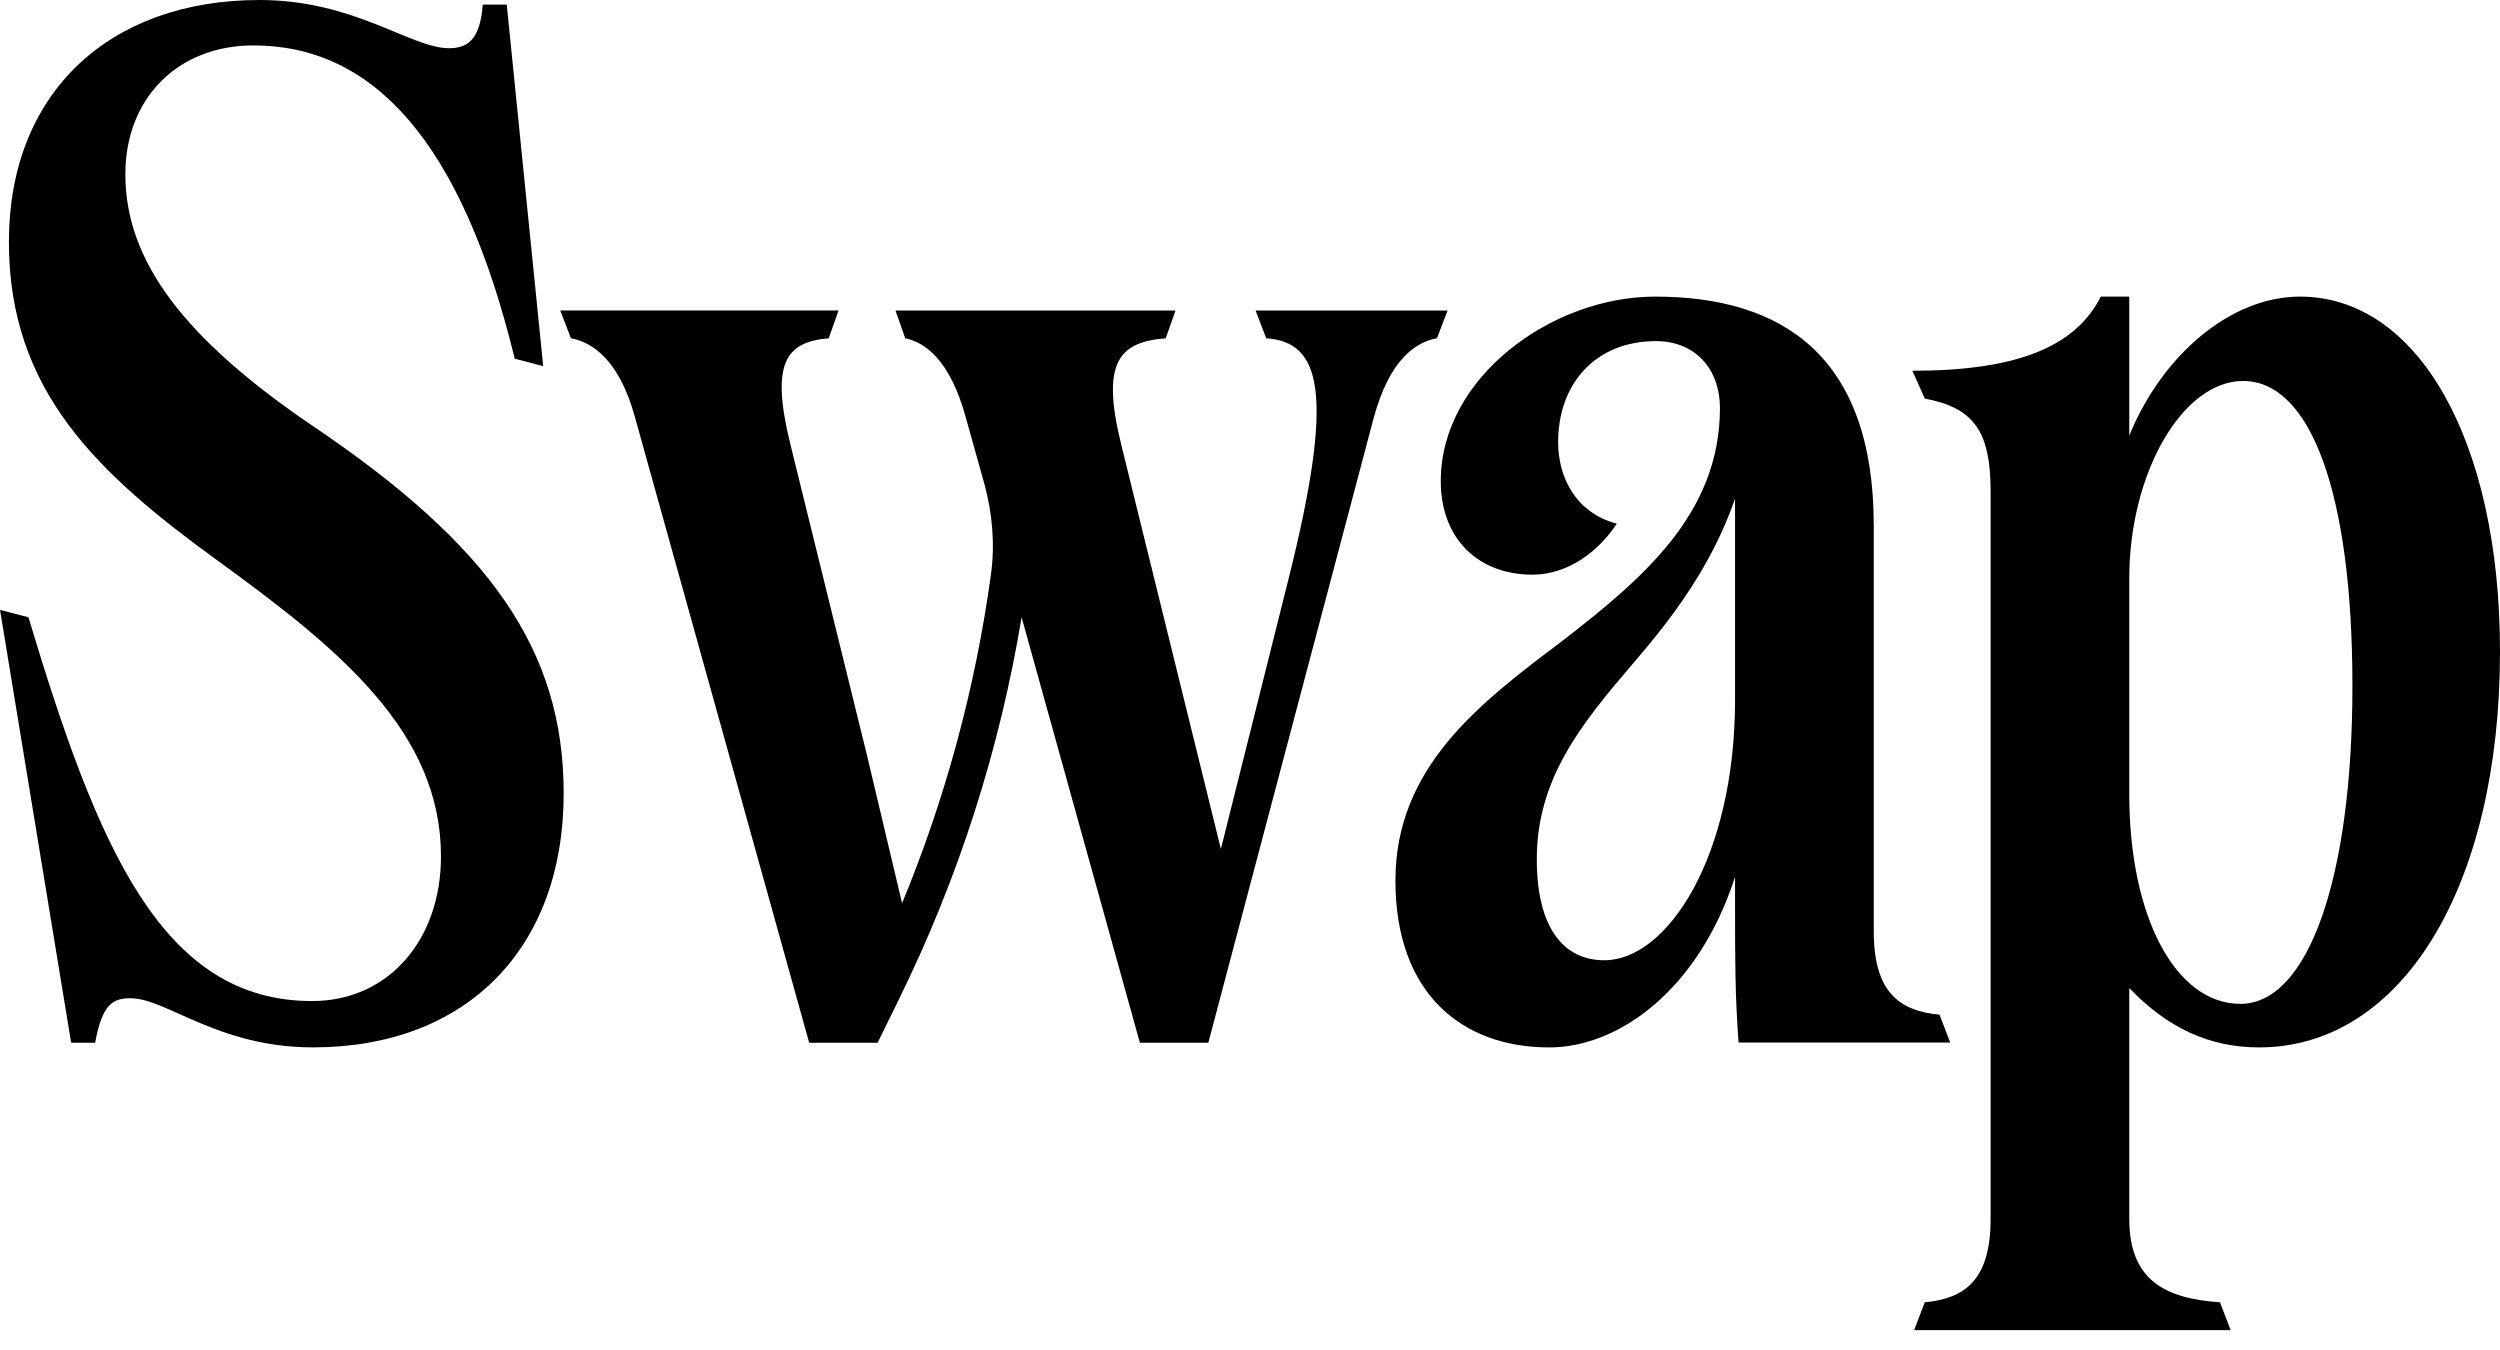
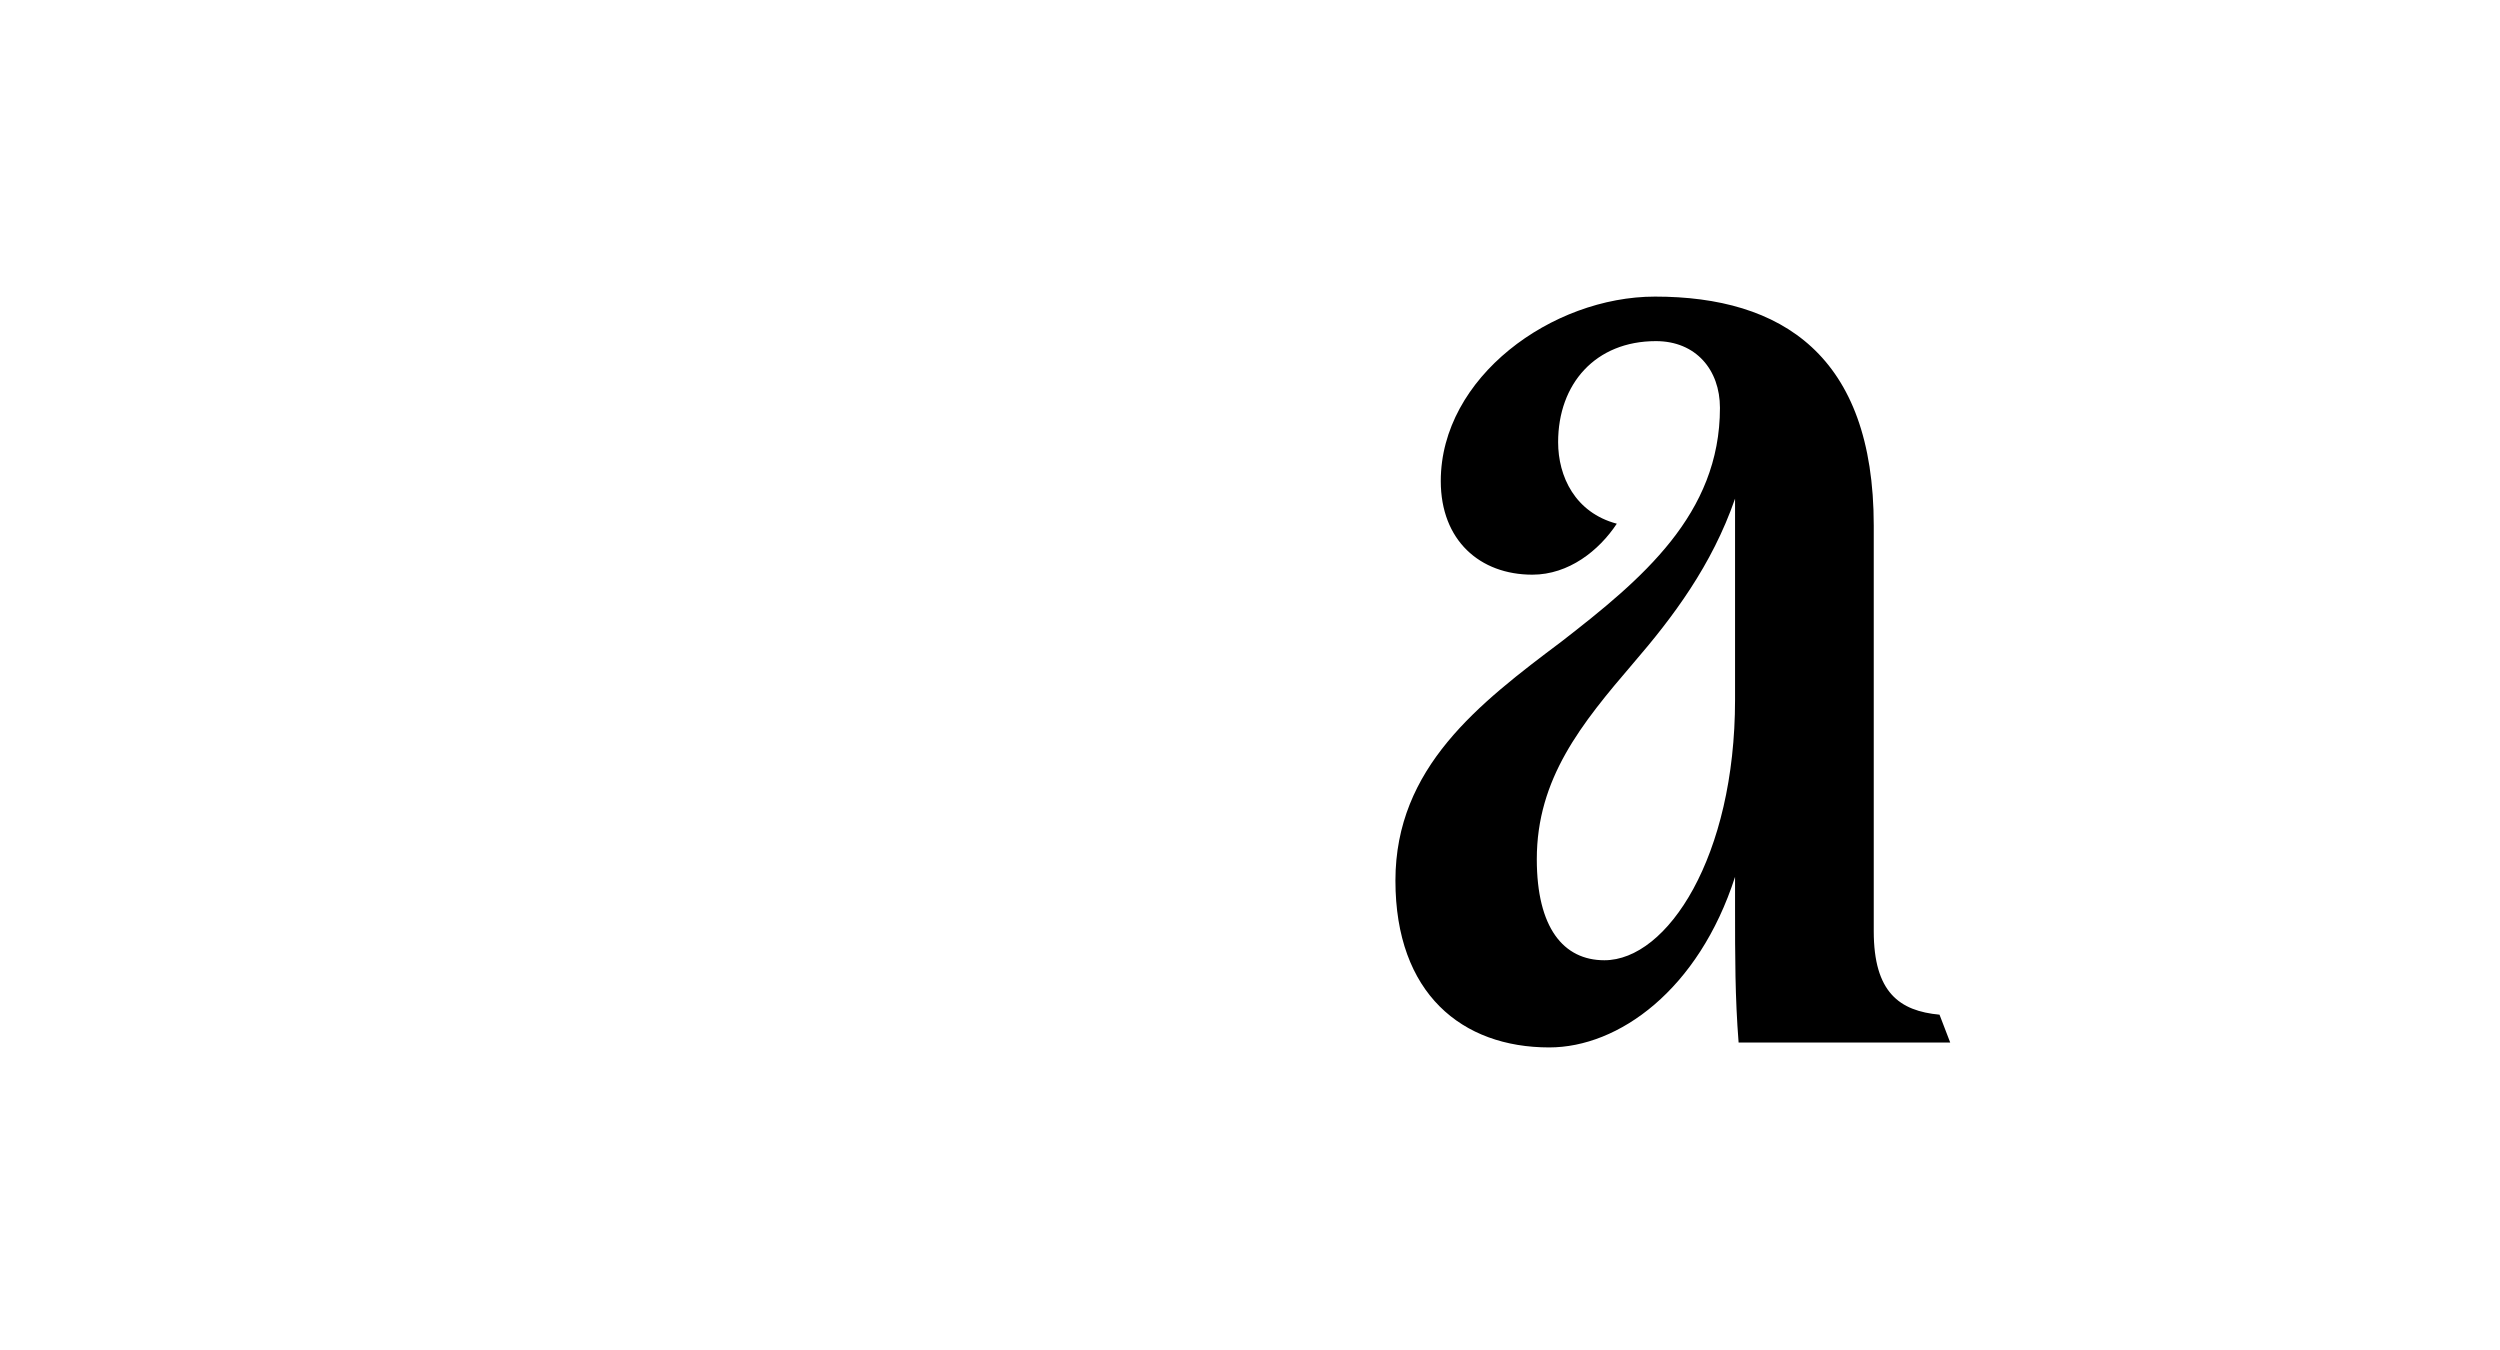
<svg xmlns="http://www.w3.org/2000/svg" width="100" height="54" viewBox="0 0 100 54" fill="none">
-   <path d="M12.588 17.092C7.326 13.533 5.014 10.419 5.014 6.97C5.014 3.93 7.112 1.817 10.135 1.817C14.9 1.817 18.456 5.599 20.59 14.348L21.728 14.645L20.27 0.185H19.31C19.203 1.669 18.634 1.928 17.958 1.928C16.429 1.928 14.189 0 10.383 0C4.374 0 0.356 3.708 0.356 9.677C0.356 15.646 3.912 18.945 8.713 22.431C13.621 25.99 17.639 29.29 17.639 34.258C17.639 37.594 15.541 40.042 12.482 40.042C6.472 40.042 3.912 33.924 1.138 24.692L0.001 24.395L2.846 41.709H3.806C4.091 40.153 4.518 39.93 5.229 39.93C6.651 39.93 8.714 41.895 12.518 41.895C18.635 41.895 22.547 37.965 22.547 31.736C22.547 25.99 19.595 21.837 12.589 17.091L12.588 17.092Z" fill="black" />
  <path d="M77.582 40.587C75.981 40.439 74.95 39.697 74.95 37.25V21.022C74.95 14.2 71.251 11.864 66.202 11.864C62.077 11.864 57.631 15.09 57.631 19.243C57.631 21.616 59.196 22.987 61.294 22.987C62.752 22.987 63.961 22.023 64.672 20.948C63.001 20.503 62.325 19.057 62.325 17.686C62.325 15.351 63.819 13.645 66.237 13.645C67.837 13.645 68.798 14.794 68.798 16.314C68.798 20.578 65.668 23.173 62.467 25.657C59.16 28.141 55.817 30.7 55.817 35.223C55.817 39.747 58.484 41.897 61.97 41.897C64.743 41.897 67.944 39.598 69.402 35.075V36.287C69.402 38.289 69.402 39.884 69.544 41.7H78.008L77.581 40.588L77.582 40.587ZM69.402 27.992C69.402 34.258 66.7 38.41 64.175 38.41C62.538 38.41 61.472 37.112 61.472 34.369C61.472 31.143 63.25 28.956 65.348 26.508C66.912 24.692 68.478 22.615 69.402 19.946V27.992Z" fill="black" />
-   <path d="M91.999 11.864C89.226 11.864 86.487 14.2 85.171 17.425V11.864H84.033C83.002 13.903 80.619 14.83 76.494 14.83L76.992 15.943C78.948 16.314 79.624 17.241 79.624 19.65V48.755C79.624 51.202 78.592 51.943 76.992 52.091L76.565 53.204H89.226L88.799 52.091C86.594 51.943 85.171 51.202 85.171 48.755V39.523C86.701 41.117 88.372 41.896 90.363 41.896C96.089 41.896 100 35.444 100 26.064C100 17.648 96.728 11.864 91.999 11.864ZM89.616 40.154C87.021 40.154 85.171 36.668 85.171 31.774V23.136C85.171 18.91 87.305 15.239 89.723 15.239C92.425 15.239 94.097 19.725 94.097 27.436C94.097 35.148 92.319 40.154 89.616 40.154Z" fill="black" />
-   <path d="M57.477 13.532L57.904 12.42H50.222L50.649 13.532C52.818 13.681 53.423 15.646 51.538 23.172L48.835 33.961L44.852 17.796C44.034 14.496 44.745 13.681 46.63 13.532L47.021 12.42H35.819L36.21 13.532C36.956 13.681 37.988 14.348 38.627 16.684L39.374 19.353C39.694 20.532 39.805 21.761 39.639 22.971C39.021 27.487 37.827 31.91 36.083 36.13L34.668 30.163L31.621 17.795C30.803 14.495 31.443 13.68 33.15 13.531L33.541 12.419H22.41L22.837 13.531C23.654 13.68 24.757 14.348 25.397 16.683L32.367 41.709H35.105L35.939 40.009C38.33 35.158 39.986 29.995 40.864 24.69L45.595 41.709H48.333L54.947 16.72C55.587 14.347 56.654 13.679 57.472 13.531L57.477 13.532Z" fill="black" />
</svg>